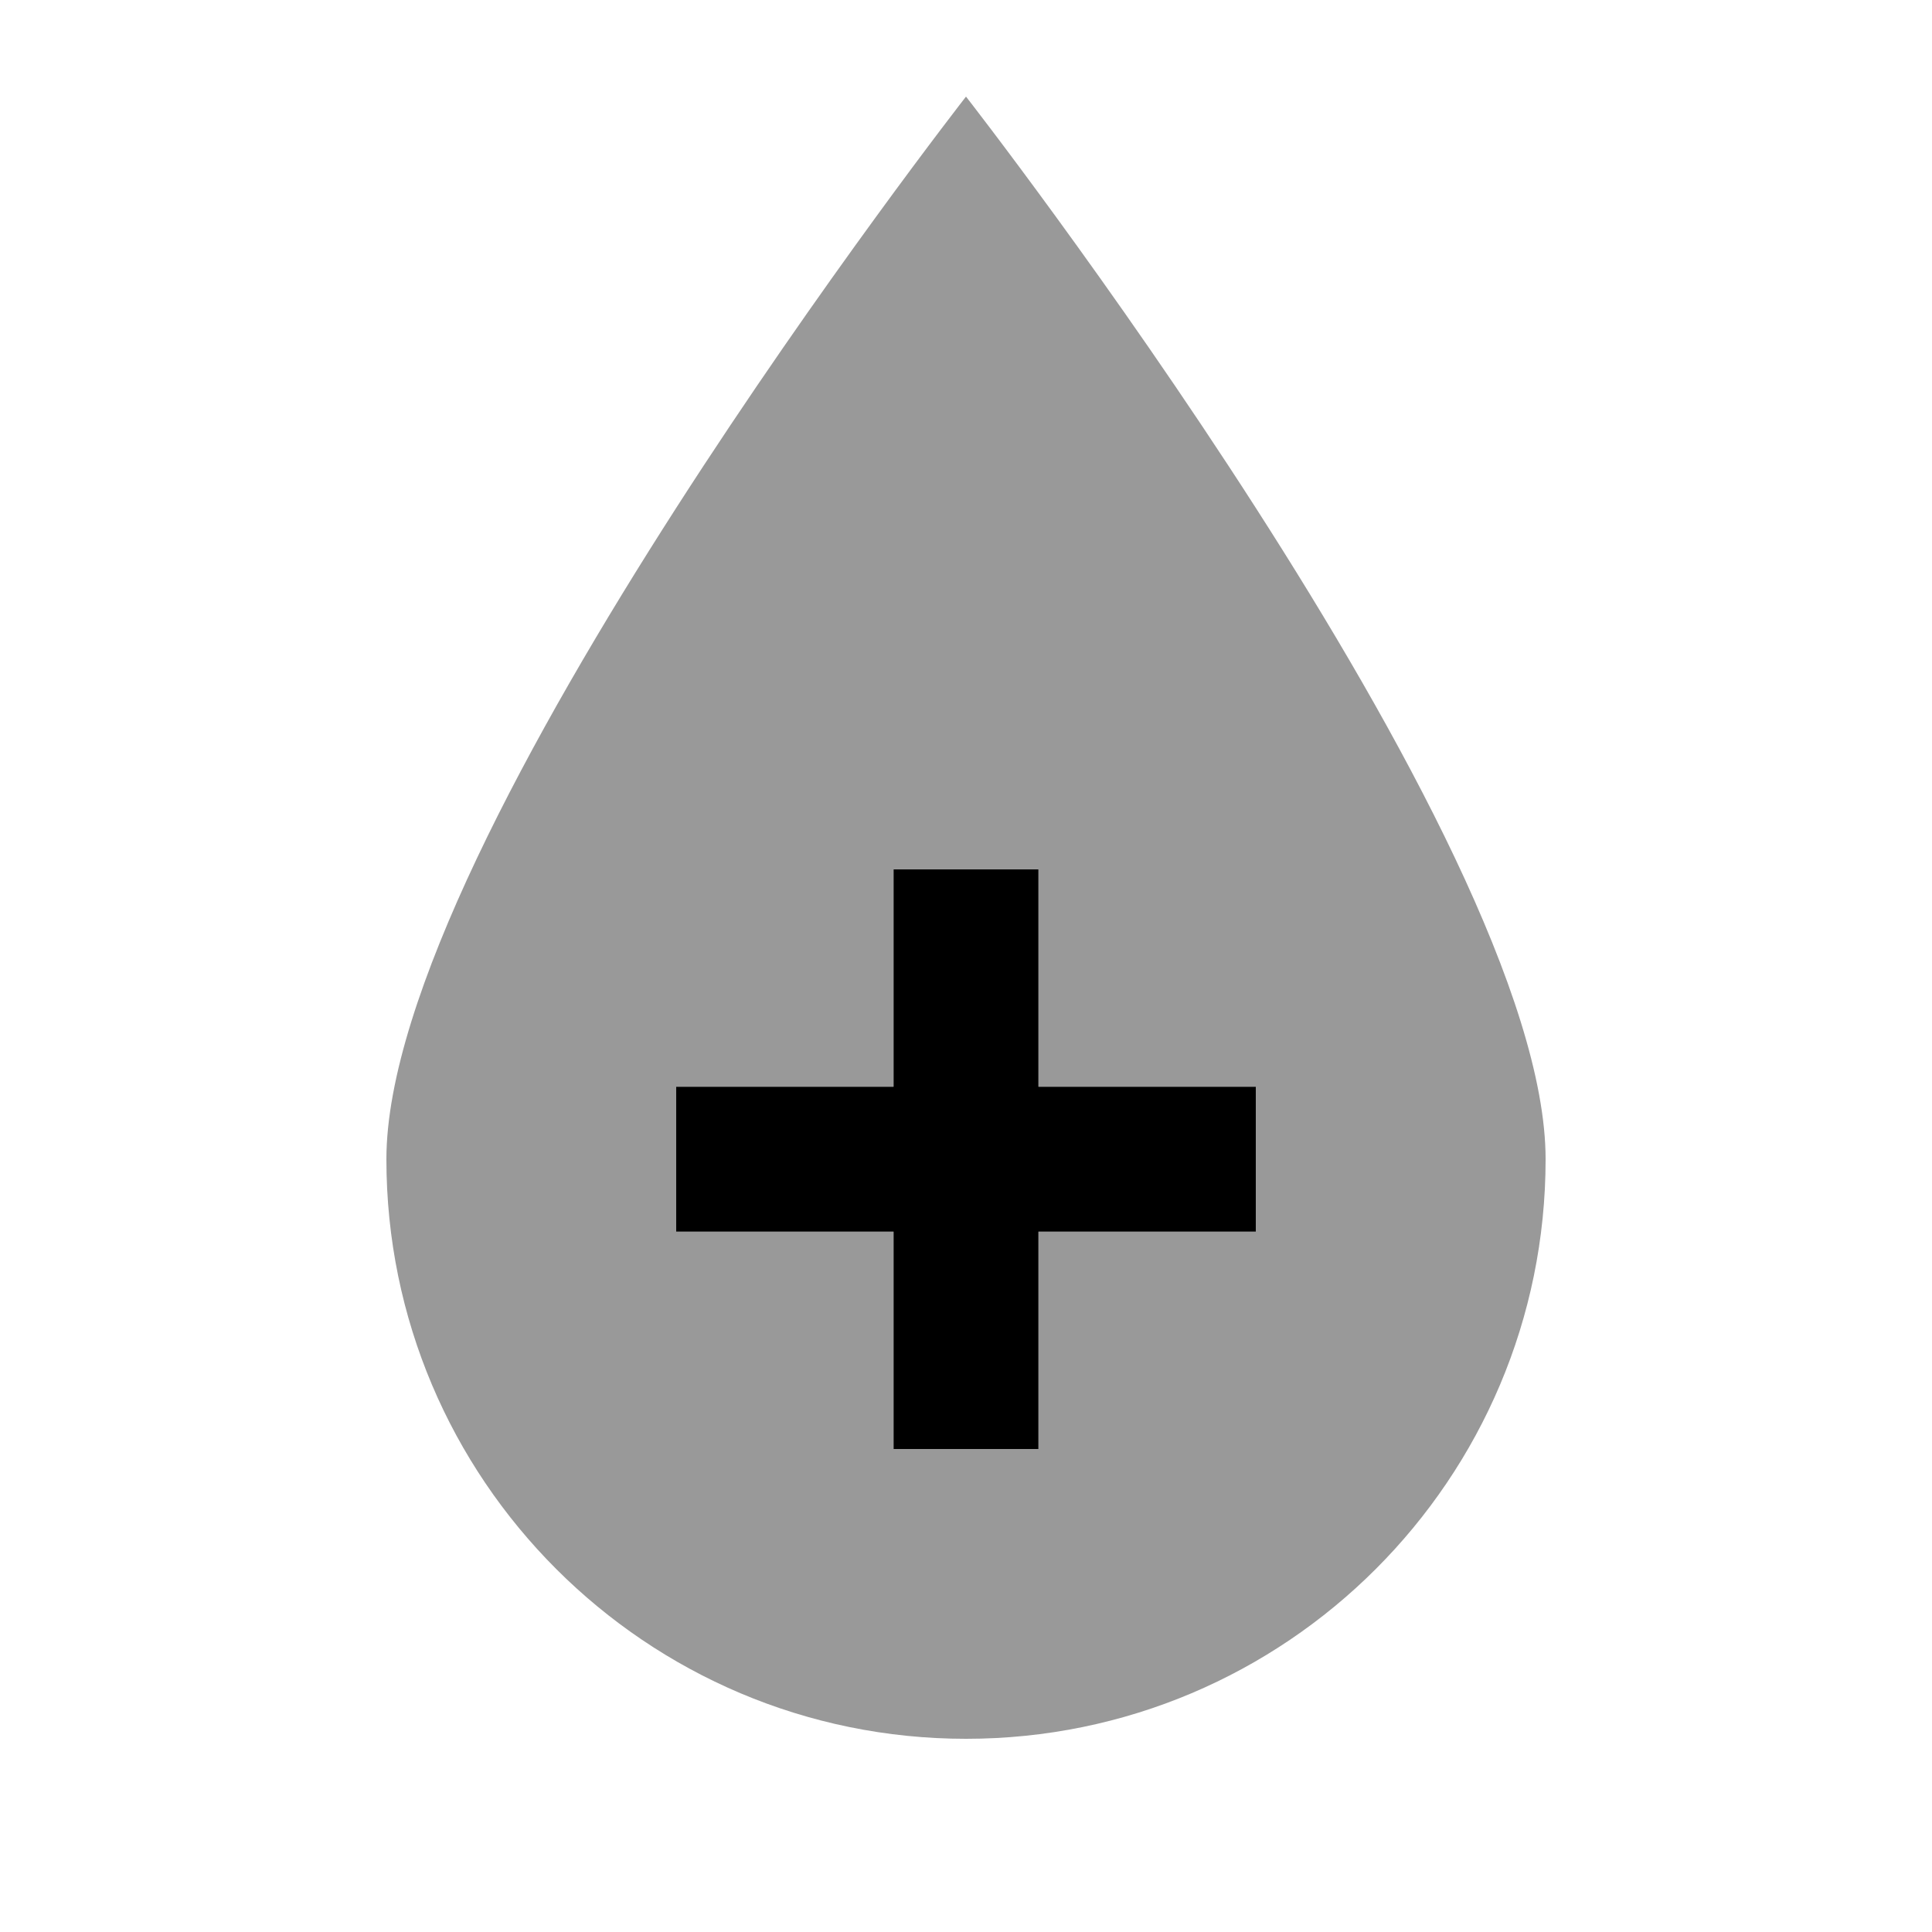
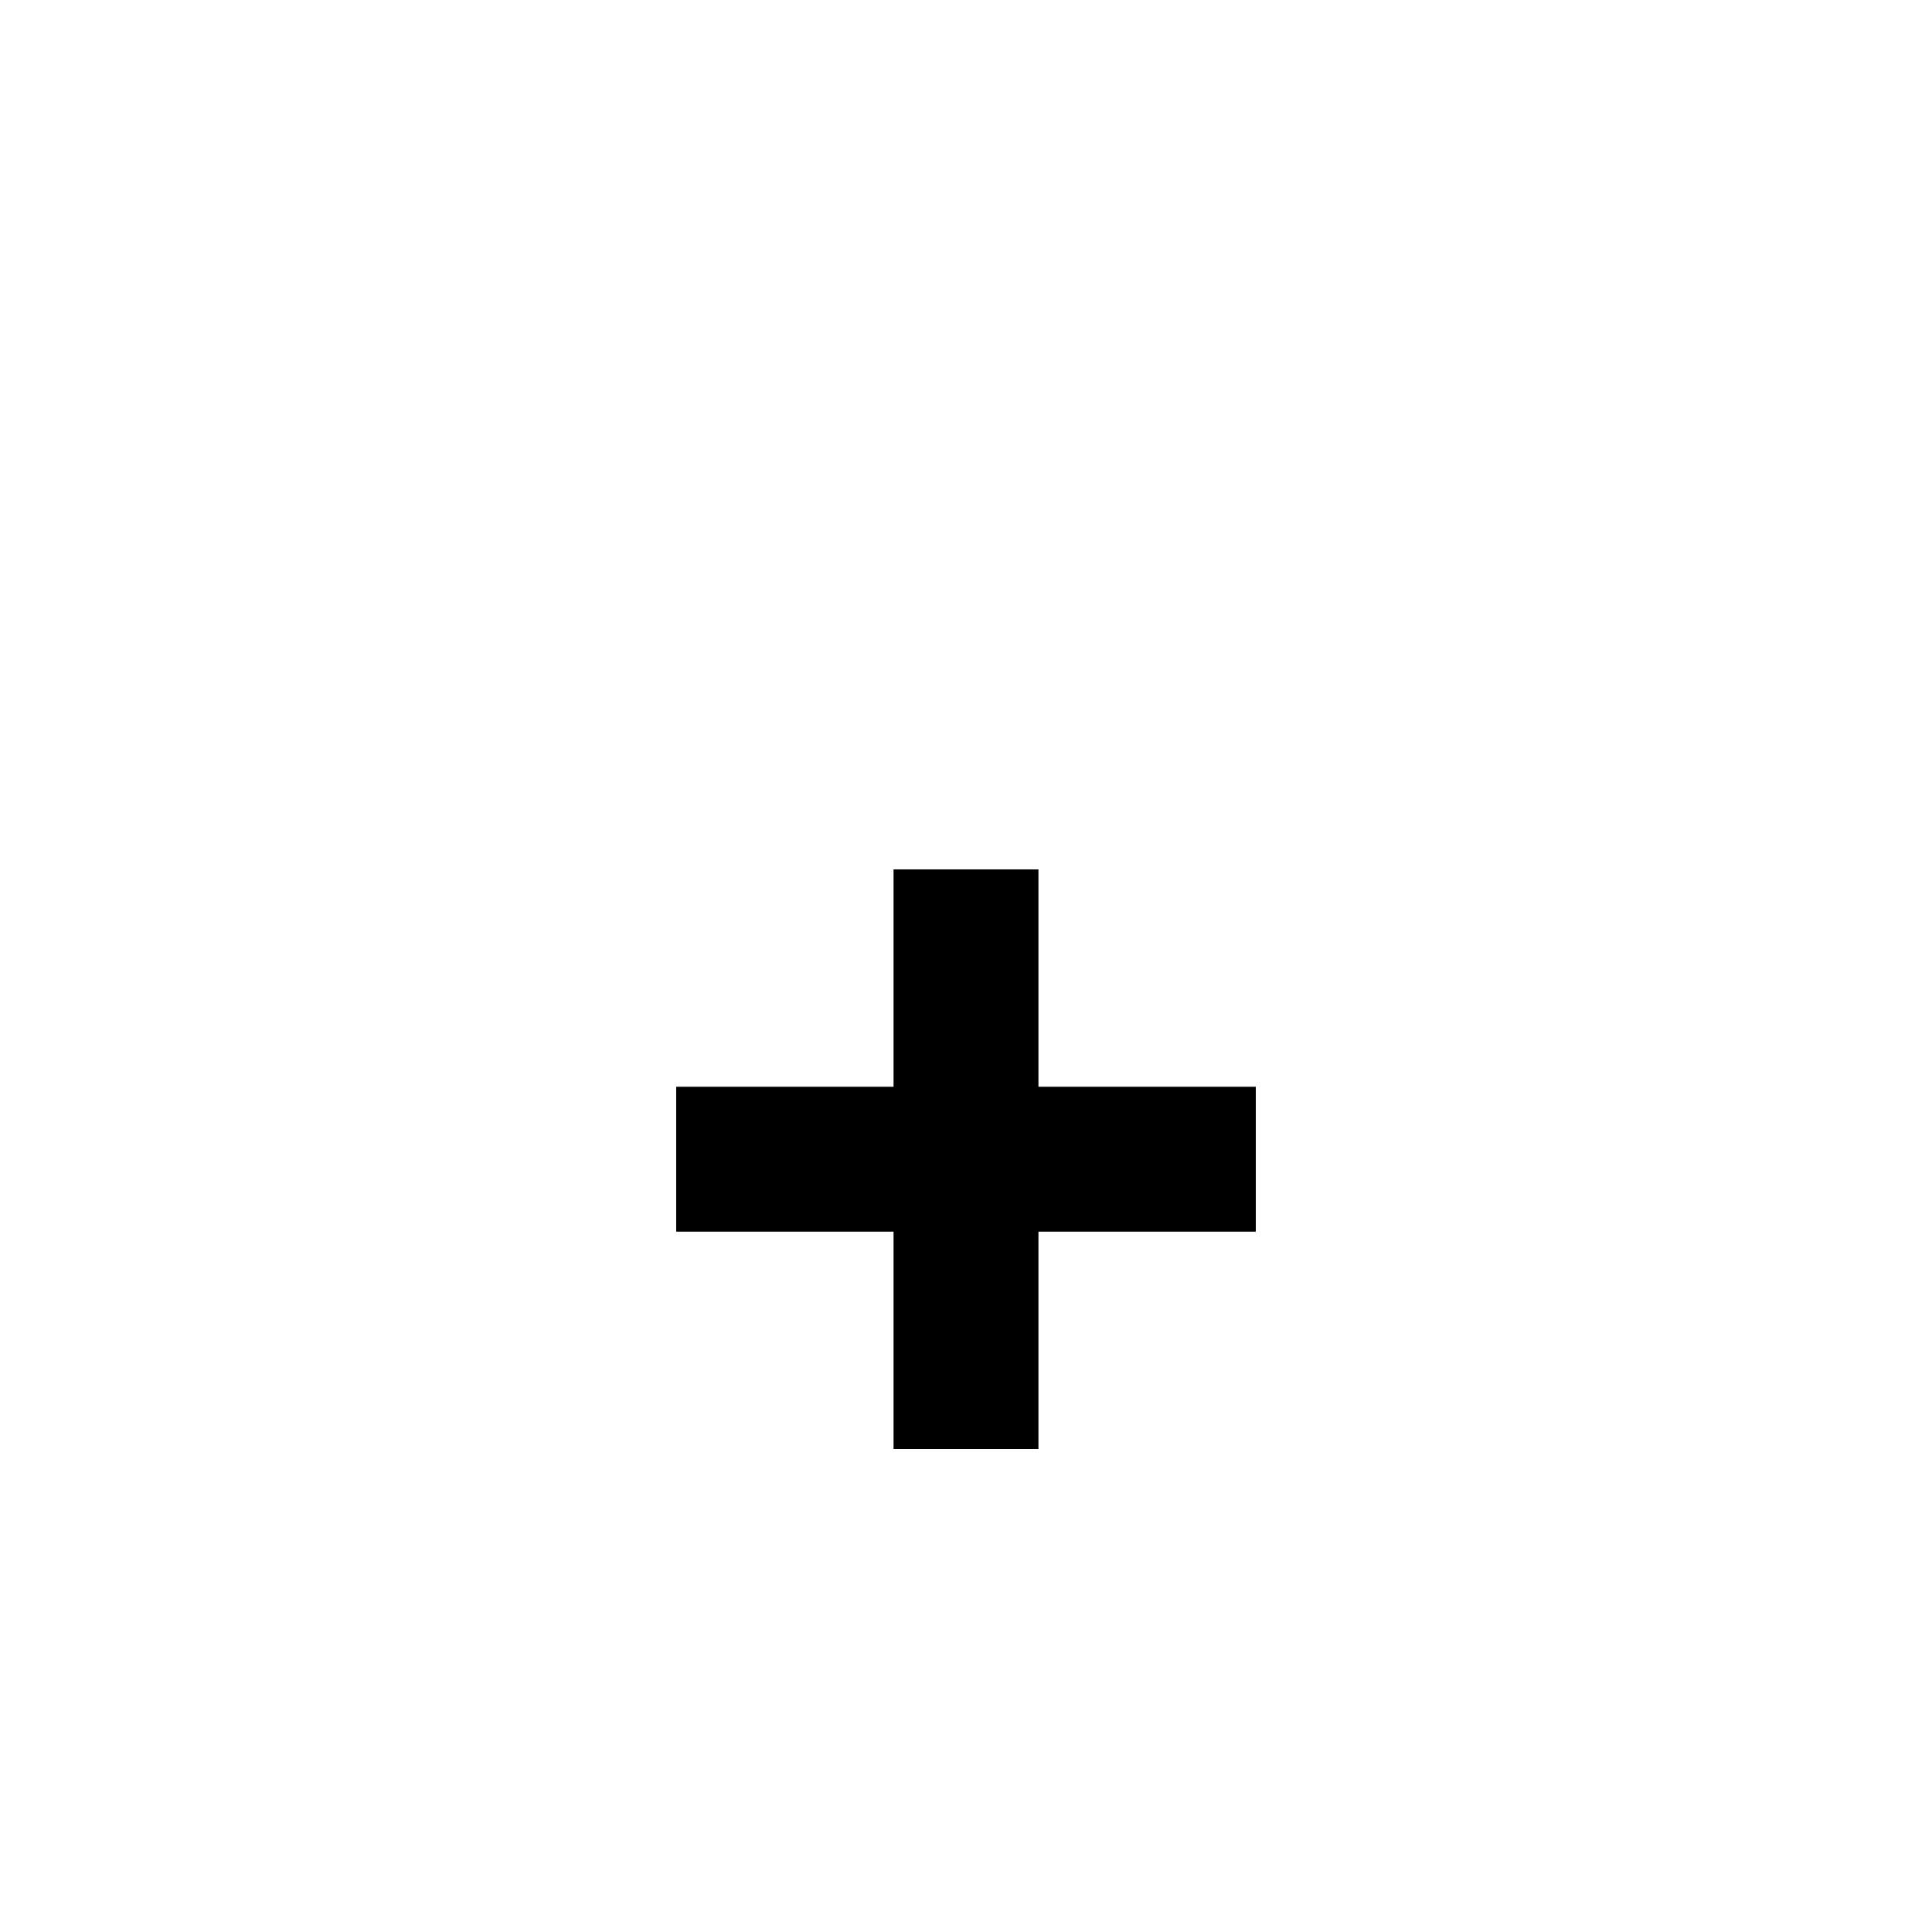
<svg xmlns="http://www.w3.org/2000/svg" viewBox="0 0 640 640">
-   <path opacity=".4" fill="currentColor" d="M128 384C128 278 320 32 320 32C320 32 512 278 512 384C512 490 426 576 320 576C214 576 128 490 128 384zM224 360L224 408L296 408L296 480L344 480L344 408L416 408L416 360L344 360L344 288L296 288L296 360L224 360z" />
  <path fill="currentColor" d="M344 360L416 360L416 408L344 408L344 480L296 480L296 408L224 408L224 360L296 360L296 288L344 288L344 360z" />
</svg>